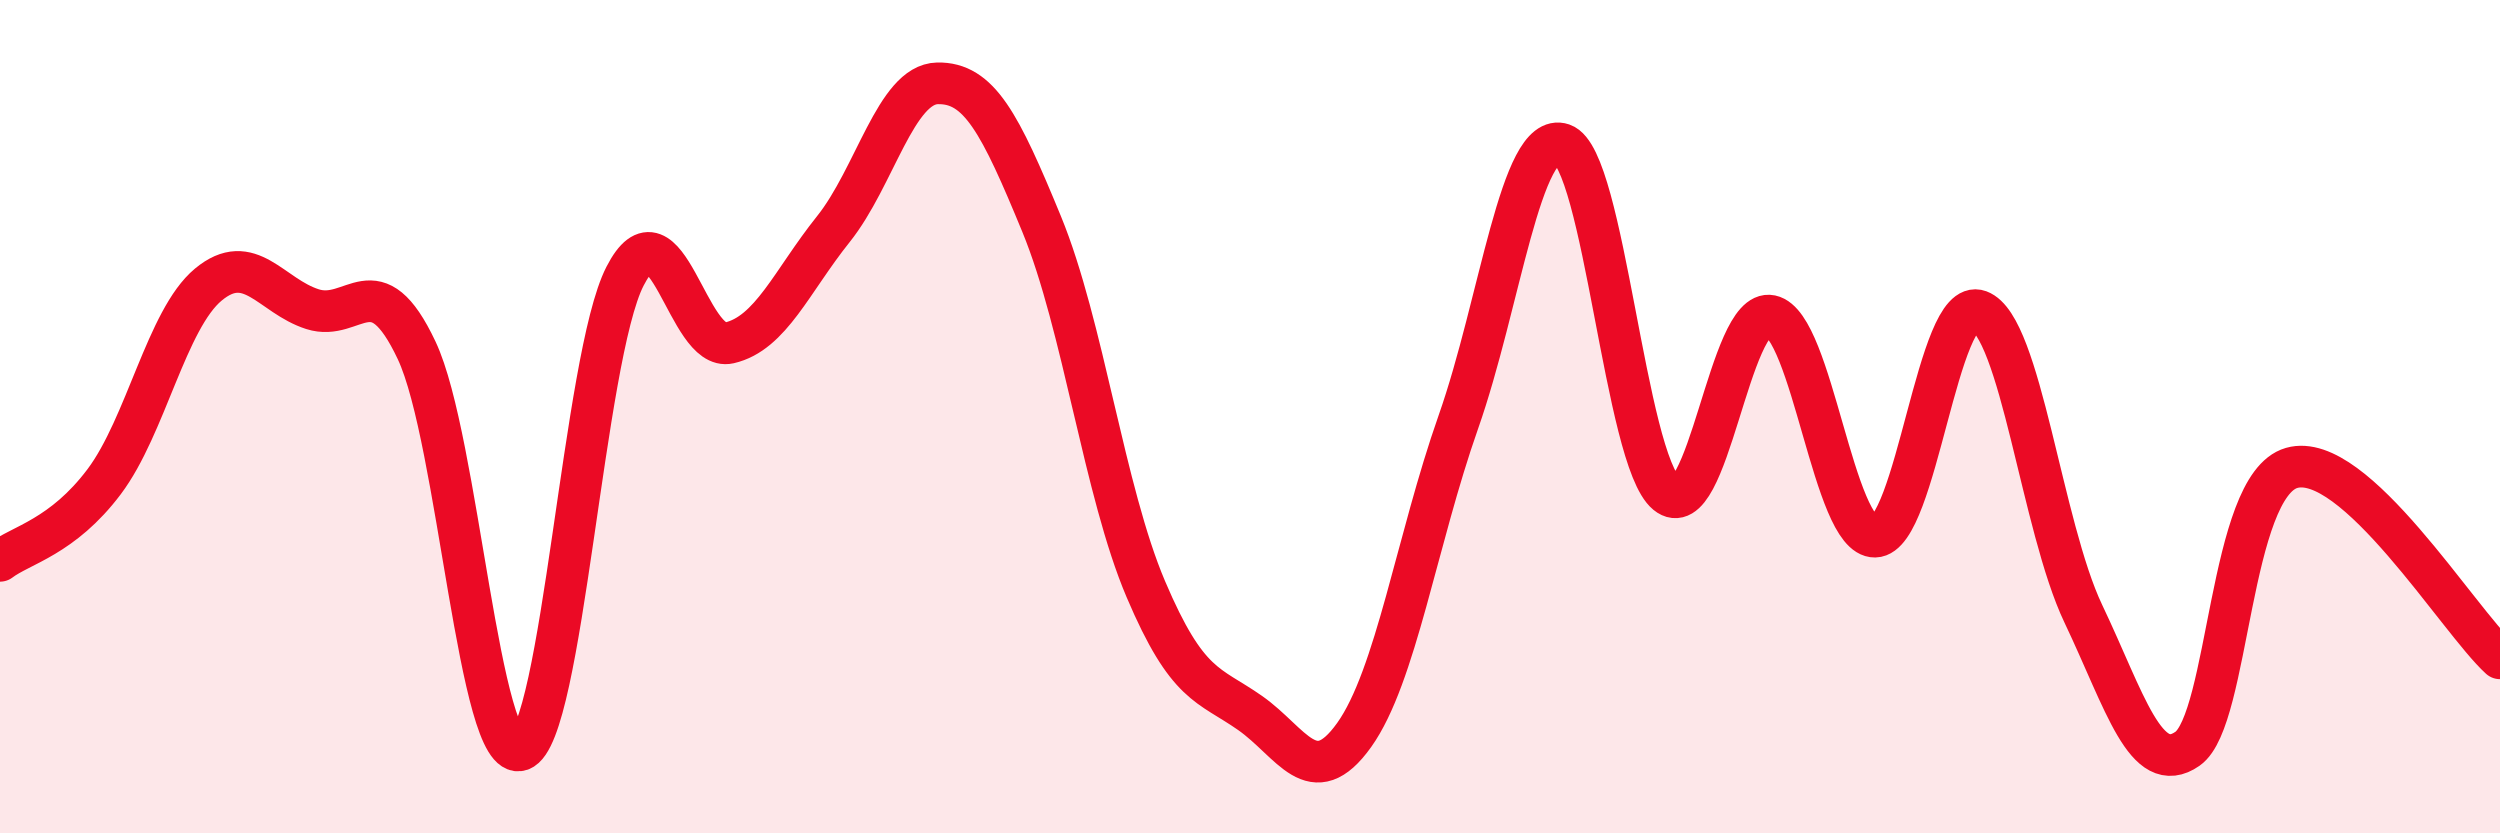
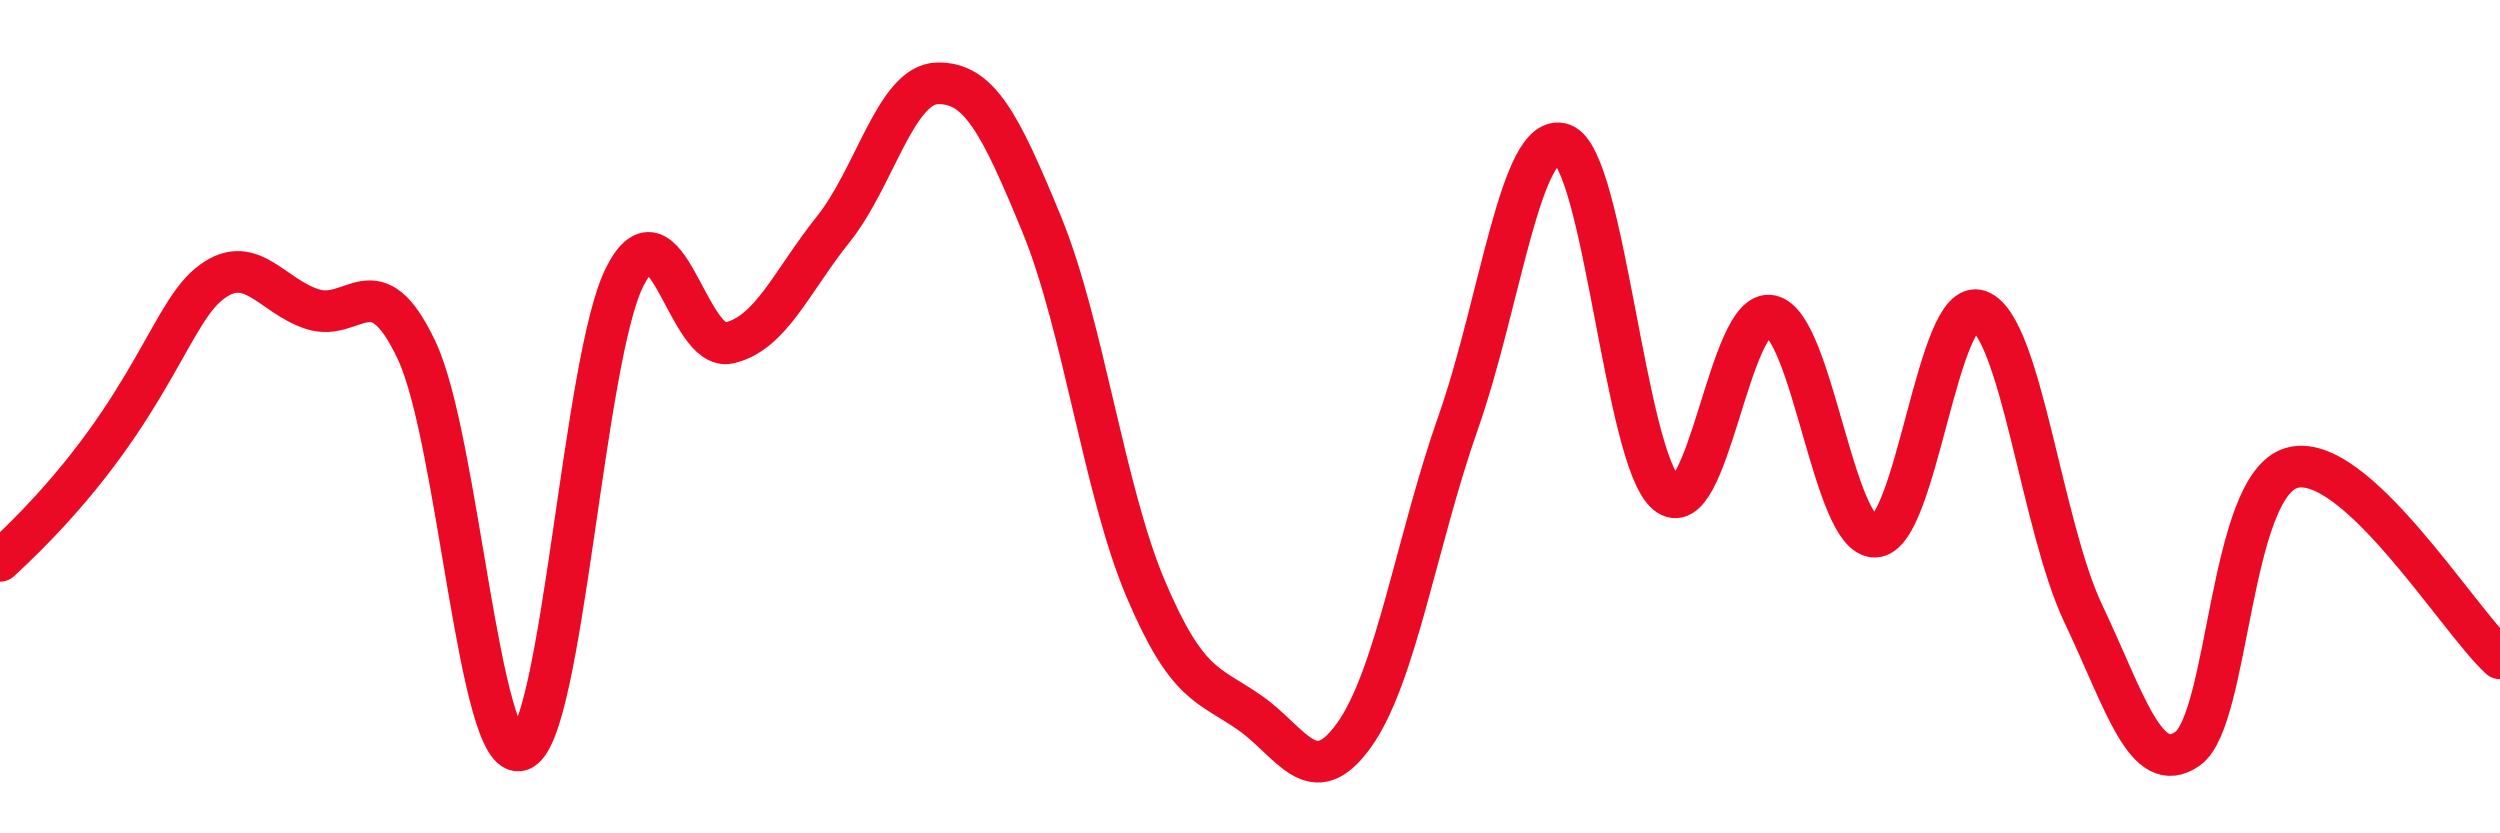
<svg xmlns="http://www.w3.org/2000/svg" width="60" height="20" viewBox="0 0 60 20">
-   <path d="M 0,13.46 C 0.5,13.08 1.5,12.89 2.5,11.56 C 3.5,10.23 4,7.66 5,6.83 C 6,6 6.5,7.1 7.5,7.42 C 8.5,7.74 9,6.29 10,8.41 C 11,10.53 11.5,18.36 12.5,18 C 13.5,17.64 14,8.58 15,6.63 C 16,4.68 16.5,8.46 17.5,8.23 C 18.5,8 19,6.75 20,5.5 C 21,4.25 21.5,2.02 22.5,2 C 23.5,1.98 24,2.95 25,5.38 C 26,7.81 26.5,11.79 27.5,14.14 C 28.5,16.49 29,16.41 30,17.11 C 31,17.81 31.5,19.04 32.5,17.64 C 33.5,16.24 34,12.97 35,10.13 C 36,7.29 36.5,3.12 37.5,3.46 C 38.5,3.8 39,11.03 40,11.85 C 41,12.67 41.5,7.37 42.5,7.58 C 43.5,7.79 44,12.9 45,12.88 C 46,12.86 46.5,7.09 47.5,7.46 C 48.5,7.83 49,12.63 50,14.73 C 51,16.83 51.5,18.67 52.5,17.97 C 53.5,17.27 53.5,11.66 55,11.23 C 56.5,10.8 59,14.89 60,15.8L60 20L0 20Z" fill="#EB0A25" opacity="0.1" stroke-linecap="round" stroke-linejoin="round" />
-   <path d="M 0,13.46 C 0.5,13.08 1.5,12.89 2.5,11.56 C 3.5,10.23 4,7.66 5,6.83 C 6,6 6.5,7.1 7.5,7.42 C 8.5,7.74 9,6.29 10,8.41 C 11,10.53 11.5,18.36 12.5,18 C 13.5,17.64 14,8.58 15,6.63 C 16,4.68 16.5,8.46 17.5,8.23 C 18.5,8 19,6.75 20,5.5 C 21,4.25 21.5,2.02 22.5,2 C 23.5,1.98 24,2.95 25,5.38 C 26,7.81 26.5,11.79 27.5,14.14 C 28.5,16.49 29,16.41 30,17.11 C 31,17.81 31.5,19.04 32.5,17.64 C 33.5,16.24 34,12.97 35,10.13 C 36,7.29 36.5,3.12 37.5,3.46 C 38.5,3.8 39,11.03 40,11.85 C 41,12.67 41.5,7.37 42.5,7.58 C 43.5,7.79 44,12.9 45,12.88 C 46,12.86 46.5,7.09 47.5,7.46 C 48.5,7.83 49,12.63 50,14.73 C 51,16.83 51.5,18.67 52.5,17.97 C 53.5,17.27 53.5,11.66 55,11.23 C 56.5,10.8 59,14.89 60,15.8" stroke="#EB0A25" stroke-width="1" fill="none" stroke-linecap="round" stroke-linejoin="round" />
+   <path d="M 0,13.46 C 3.5,10.23 4,7.66 5,6.83 C 6,6 6.5,7.1 7.5,7.42 C 8.5,7.74 9,6.29 10,8.41 C 11,10.53 11.5,18.36 12.5,18 C 13.5,17.64 14,8.58 15,6.63 C 16,4.68 16.5,8.46 17.5,8.23 C 18.5,8 19,6.75 20,5.5 C 21,4.25 21.5,2.02 22.5,2 C 23.5,1.98 24,2.95 25,5.38 C 26,7.81 26.5,11.79 27.5,14.14 C 28.5,16.49 29,16.41 30,17.11 C 31,17.81 31.5,19.04 32.5,17.64 C 33.5,16.24 34,12.97 35,10.13 C 36,7.29 36.5,3.12 37.5,3.46 C 38.5,3.8 39,11.03 40,11.85 C 41,12.67 41.5,7.37 42.5,7.58 C 43.5,7.79 44,12.9 45,12.88 C 46,12.86 46.5,7.09 47.5,7.46 C 48.5,7.83 49,12.63 50,14.73 C 51,16.83 51.5,18.67 52.5,17.97 C 53.5,17.27 53.5,11.66 55,11.23 C 56.5,10.8 59,14.89 60,15.8" stroke="#EB0A25" stroke-width="1" fill="none" stroke-linecap="round" stroke-linejoin="round" />
</svg>